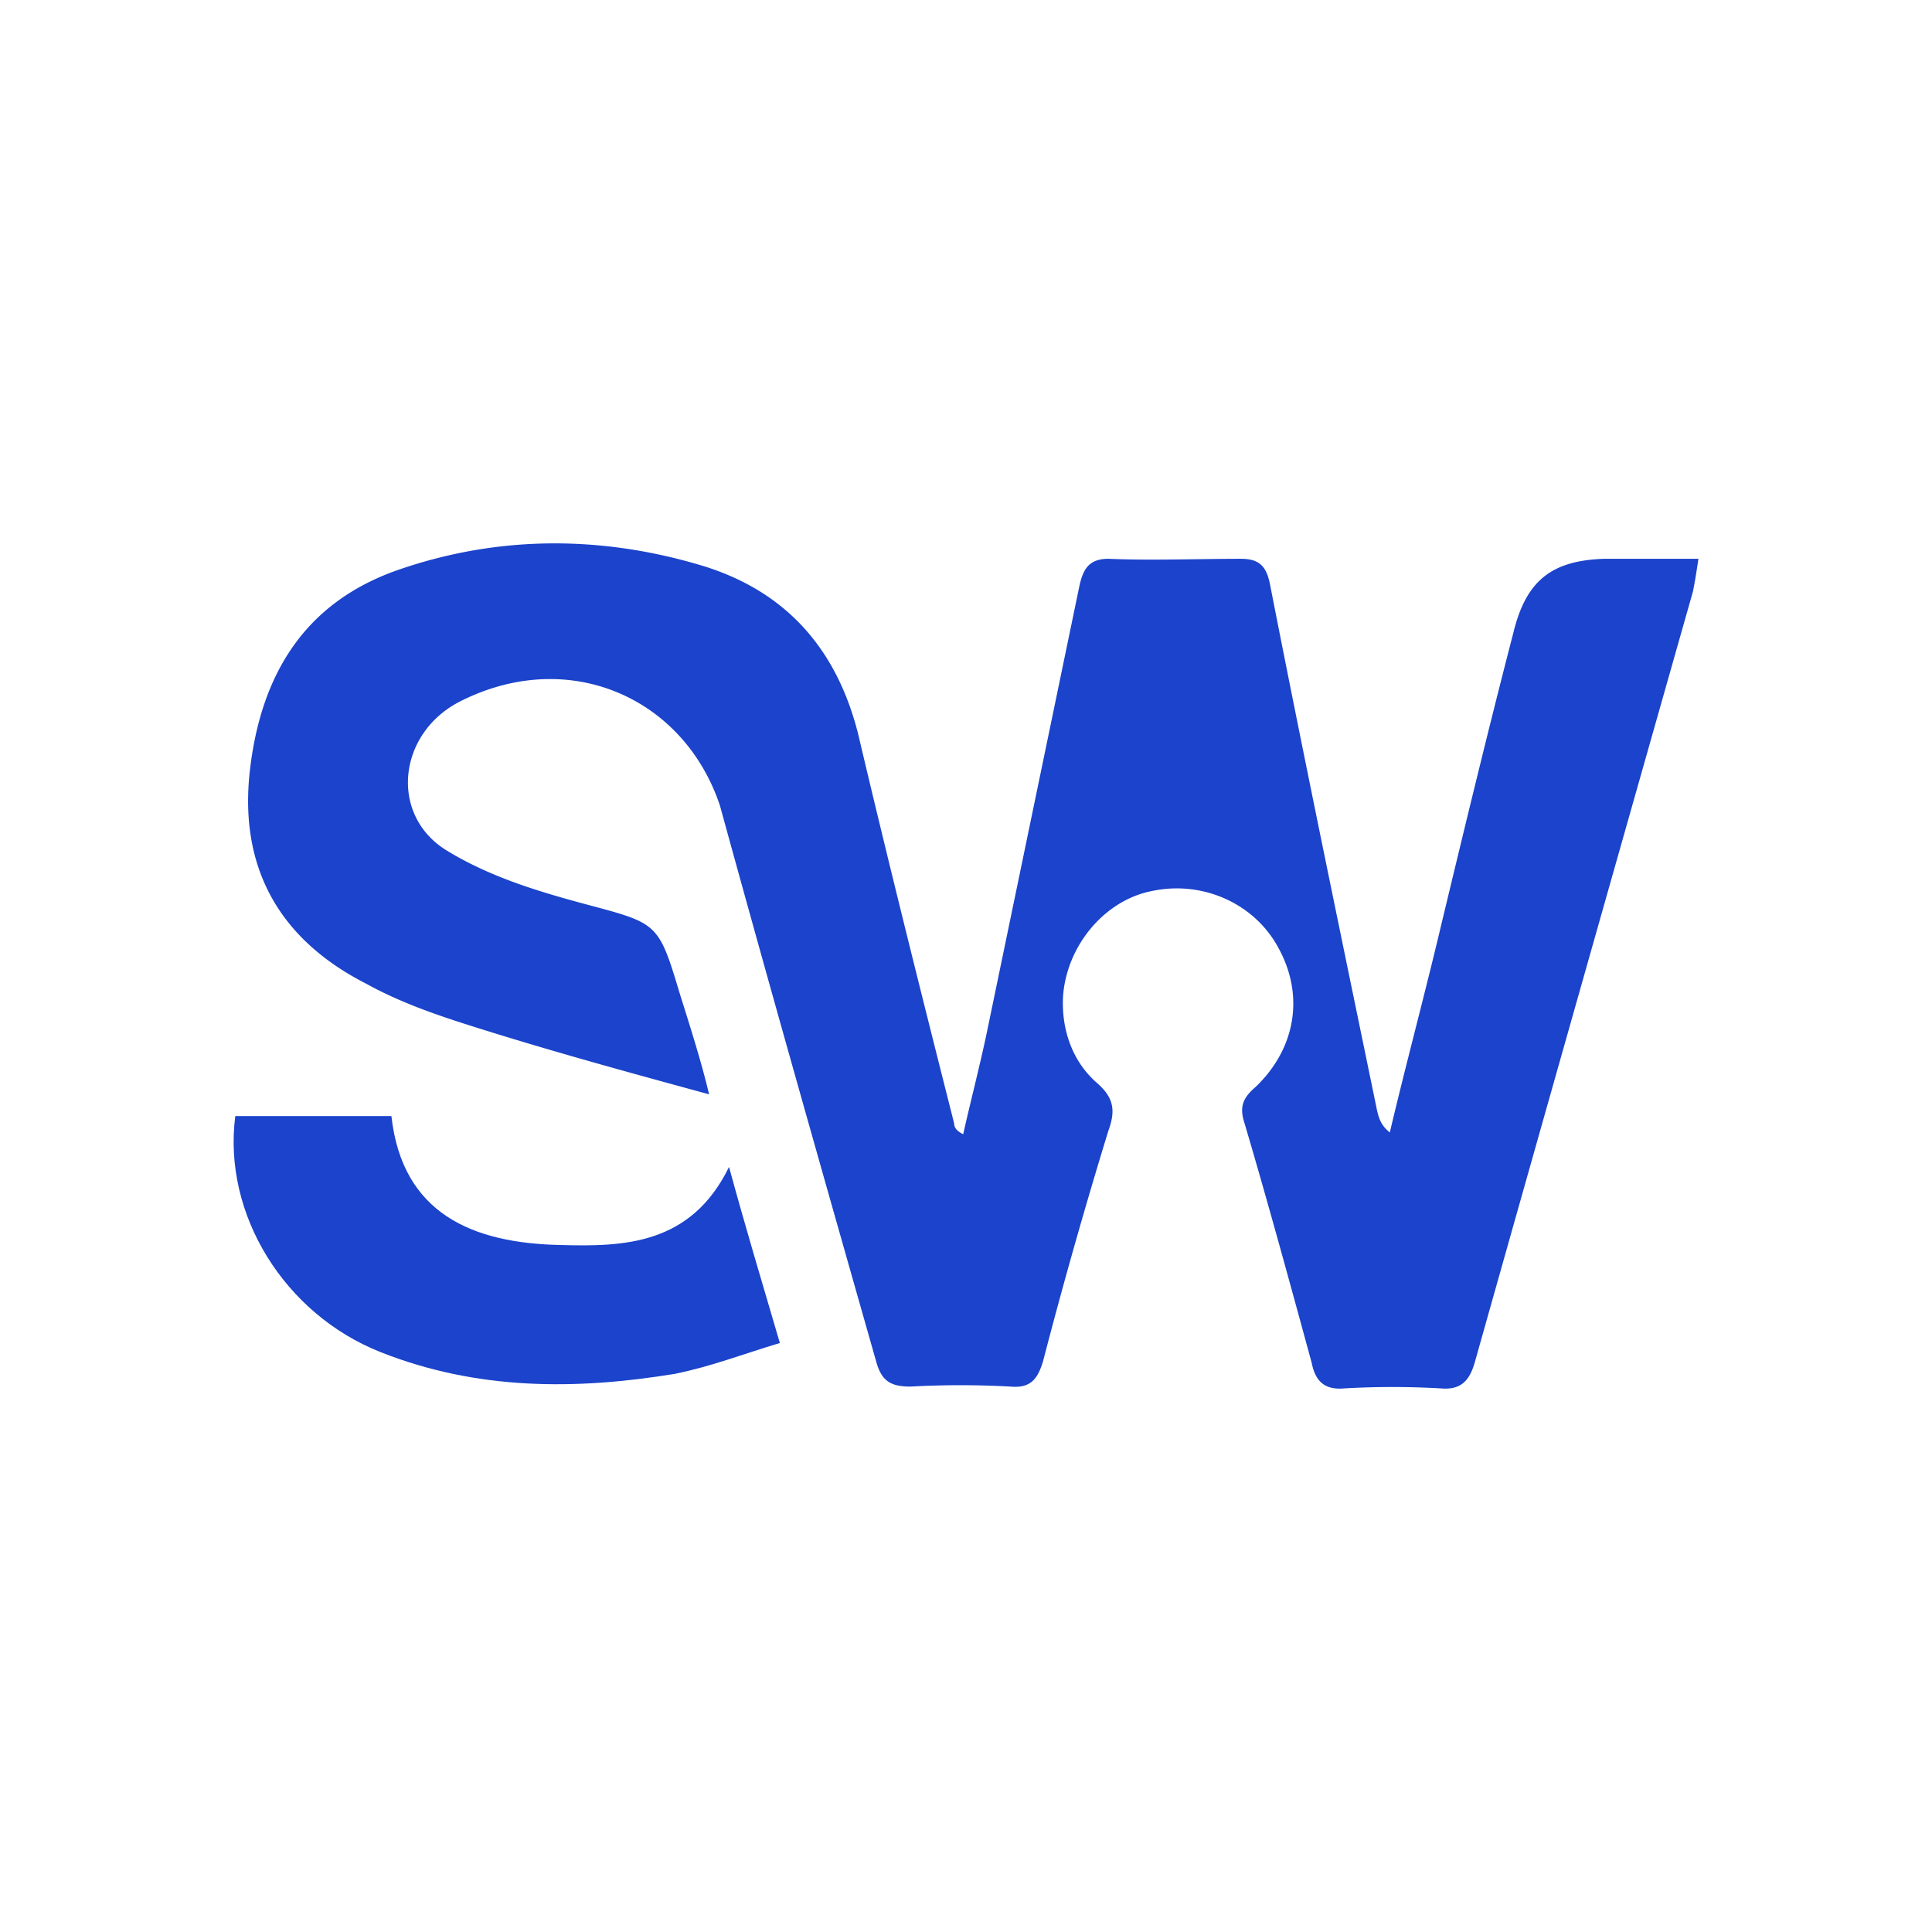
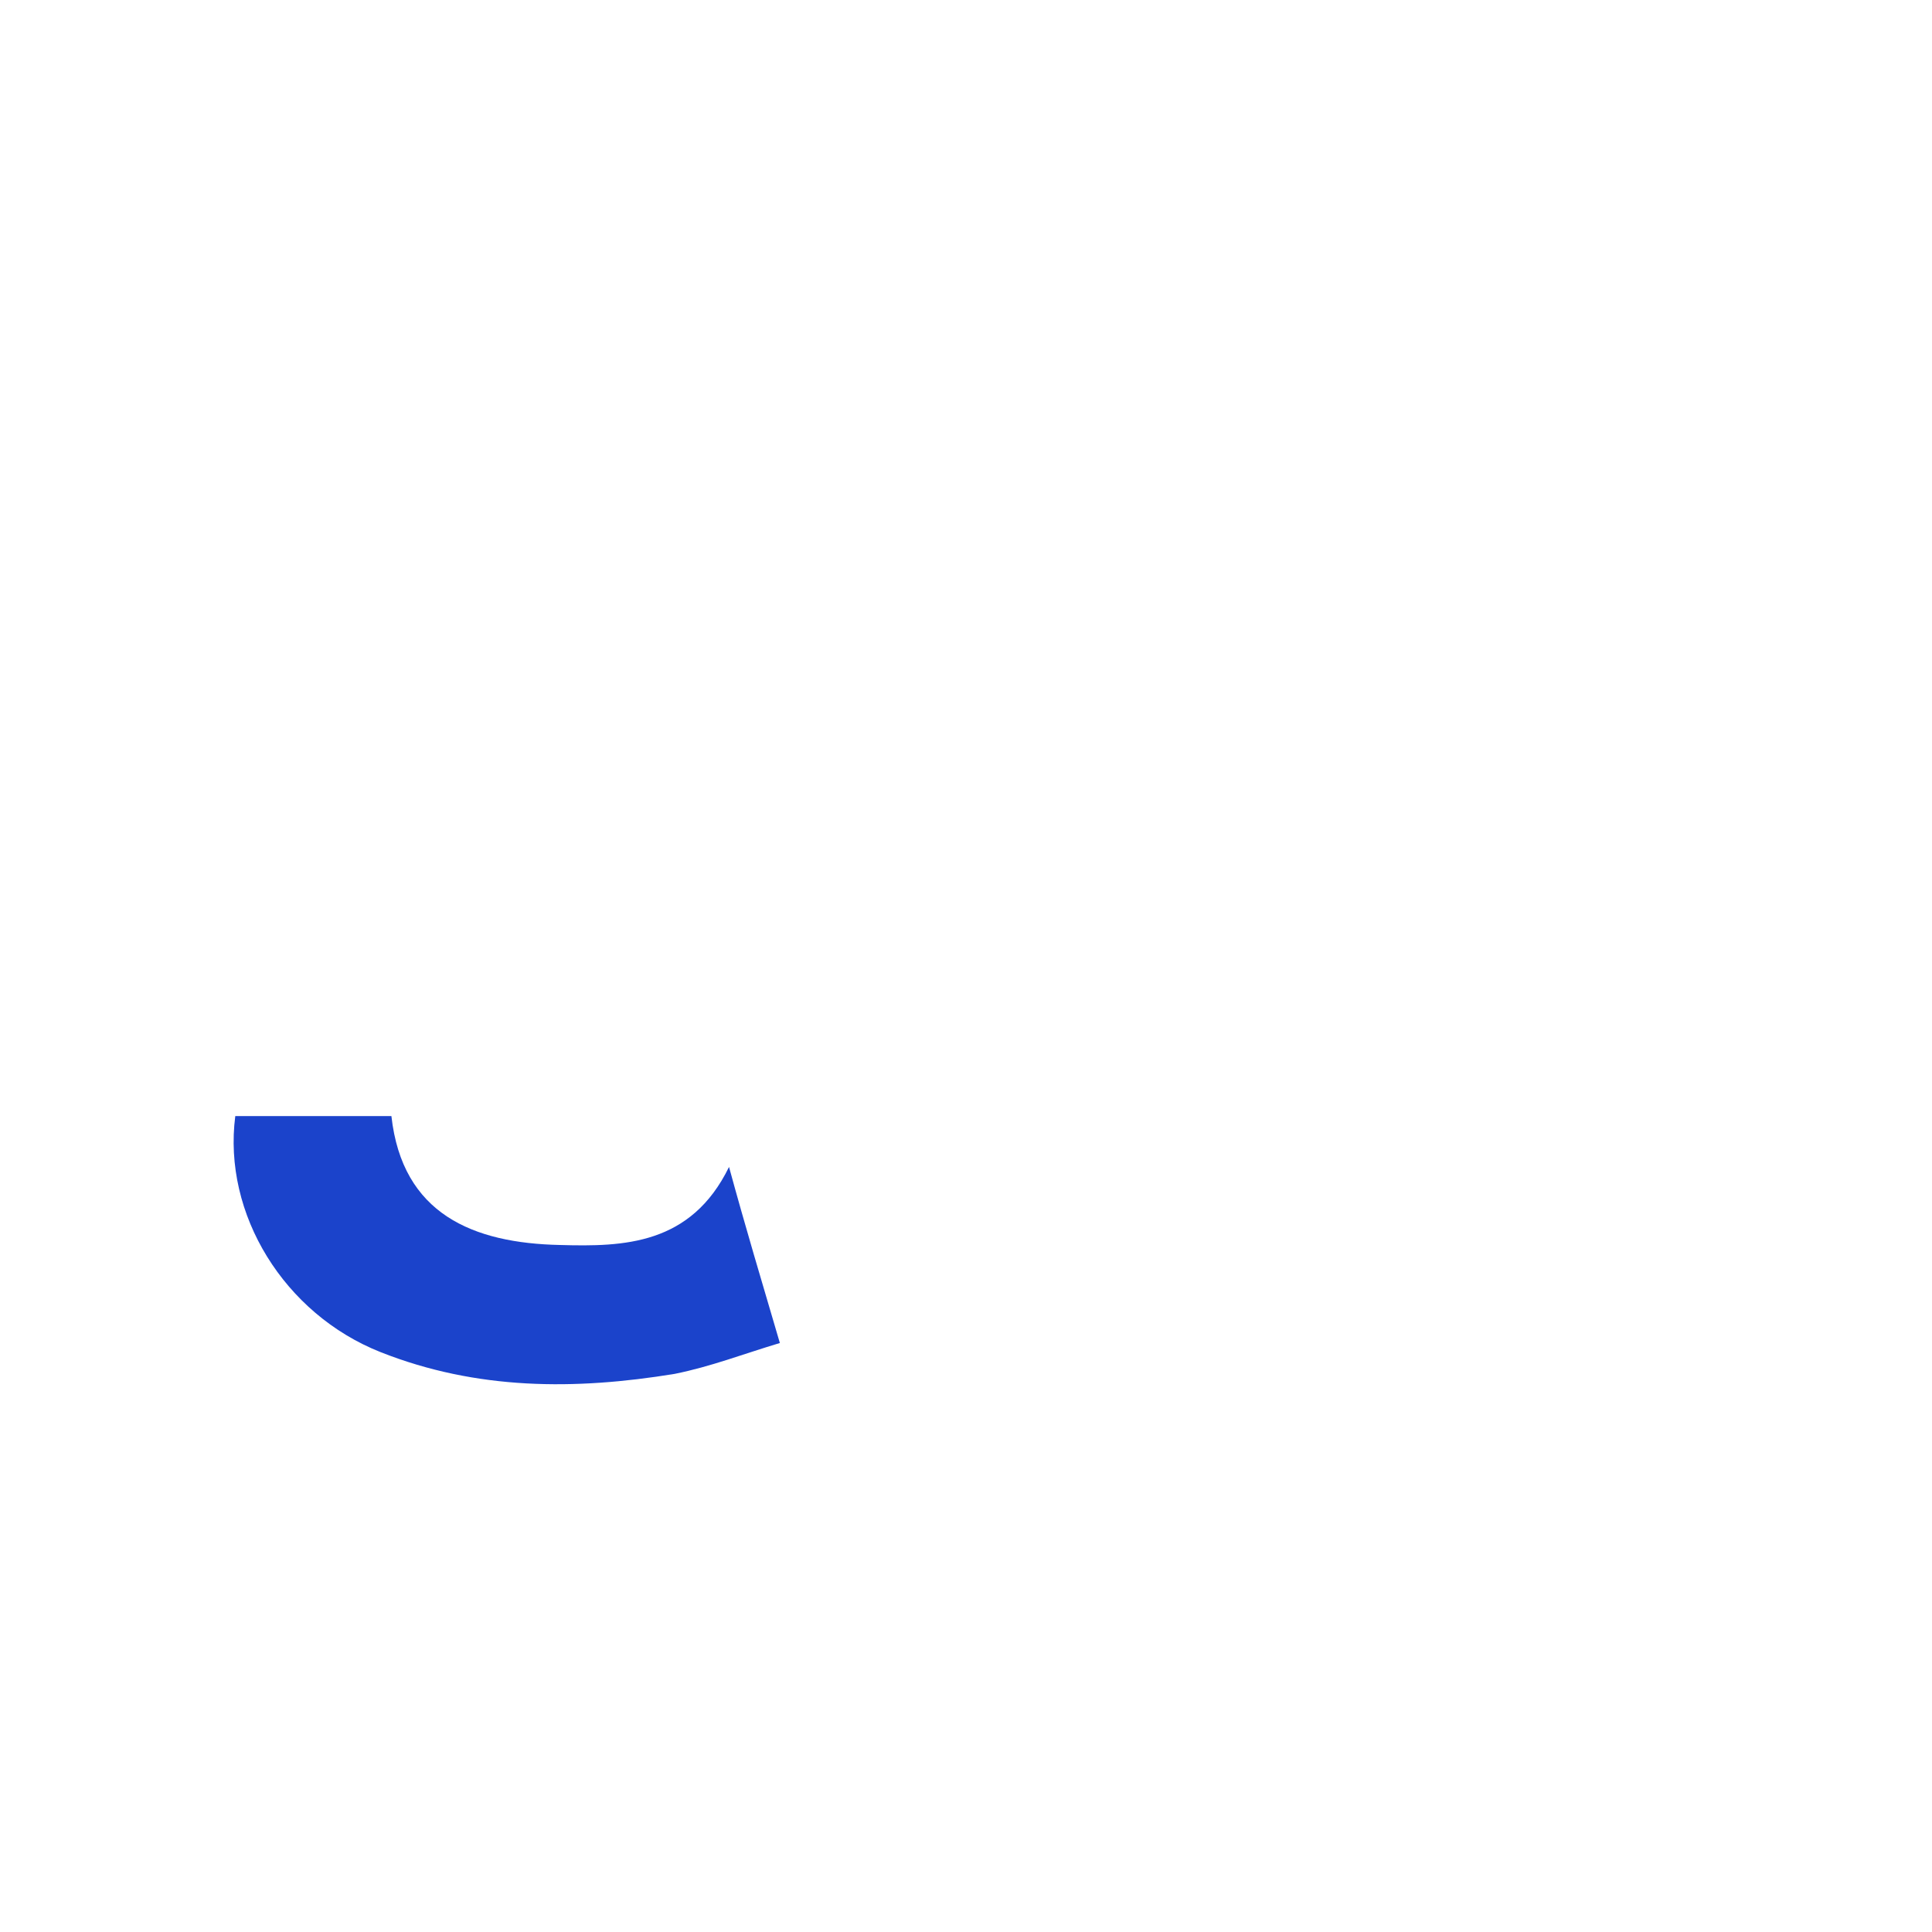
<svg xmlns="http://www.w3.org/2000/svg" id="swiftworks" width="100%" height="100%" viewBox="0 0 64 64">
-   <path fill="#fff" d="M0 0h64v64H0V0Z" />
-   <path fill="#1B43CB" d="M13.206 18.873c3.307-1.143 6.735-1.143 10.102-.12 2.706.841 4.39 2.705 5.112 5.532 1.022 4.33 2.105 8.659 3.187 12.928 0 .12.06.24.3.36.241-1.081.542-2.224.782-3.366l3.067-14.794c.12-.54.301-.902.962-.902 1.444.06 2.947 0 4.39 0 .601 0 .842.241.962.843 1.142 5.832 2.345 11.605 3.548 17.438.06.24.12.481.421.722.541-2.285 1.142-4.51 1.684-6.795.781-3.247 1.563-6.495 2.405-9.742.421-1.744 1.263-2.405 3.007-2.466h3.127c-.06.421-.121.783-.181 1.083-2.405 8.479-4.81 16.958-7.216 25.496-.18.662-.48.962-1.142.902a28.188 28.188 0 0 0-3.187 0c-.662.06-.963-.24-1.083-.841-.722-2.646-1.443-5.292-2.225-7.938-.18-.541-.06-.842.361-1.202 1.323-1.263 1.623-3.008.782-4.57-.782-1.504-2.526-2.285-4.21-1.925-1.563.301-2.826 1.804-2.946 3.488-.06 1.082.3 2.165 1.142 2.886.541.481.602.902.361 1.563a181.54 181.54 0 0 0-2.165 7.637c-.18.602-.42.903-1.082.842a30.356 30.356 0 0 0-3.307 0c-.662 0-.963-.18-1.143-.842-1.744-6.133-3.488-12.267-5.171-18.4-1.203-3.608-5.052-5.292-8.66-3.428-2.044 1.083-2.284 3.789-.36 4.931 1.383.842 2.946 1.323 4.51 1.744 2.465.661 2.465.601 3.187 3.006.36 1.143.722 2.285.962 3.308-2.646-.722-5.292-1.443-7.938-2.285-1.142-.361-2.345-.782-3.427-1.383-2.827-1.443-4.21-3.789-3.849-7.036.36-3.187 1.804-5.592 4.931-6.674Z" />
-   <path fill="#1B43CB" d="M12.966 36.972c.36 3.248 2.706 4.21 5.592 4.27 2.105.06 4.33 0 5.592-2.586.542 1.985 1.083 3.789 1.684 5.833-1.203.36-2.285.782-3.488 1.023-3.307.54-6.554.54-9.741-.722-3.187-1.263-5.232-4.57-4.811-7.818h5.172Z" />
+   <path fill="#1B43CB" d="M12.966 36.972c.36 3.248 2.706 4.21 5.592 4.27 2.105.06 4.33 0 5.592-2.586.542 1.985 1.083 3.789 1.684 5.833-1.203.36-2.285.782-3.488 1.023-3.307.54-6.554.54-9.741-.722-3.187-1.263-5.232-4.57-4.811-7.818Z" />
</svg>